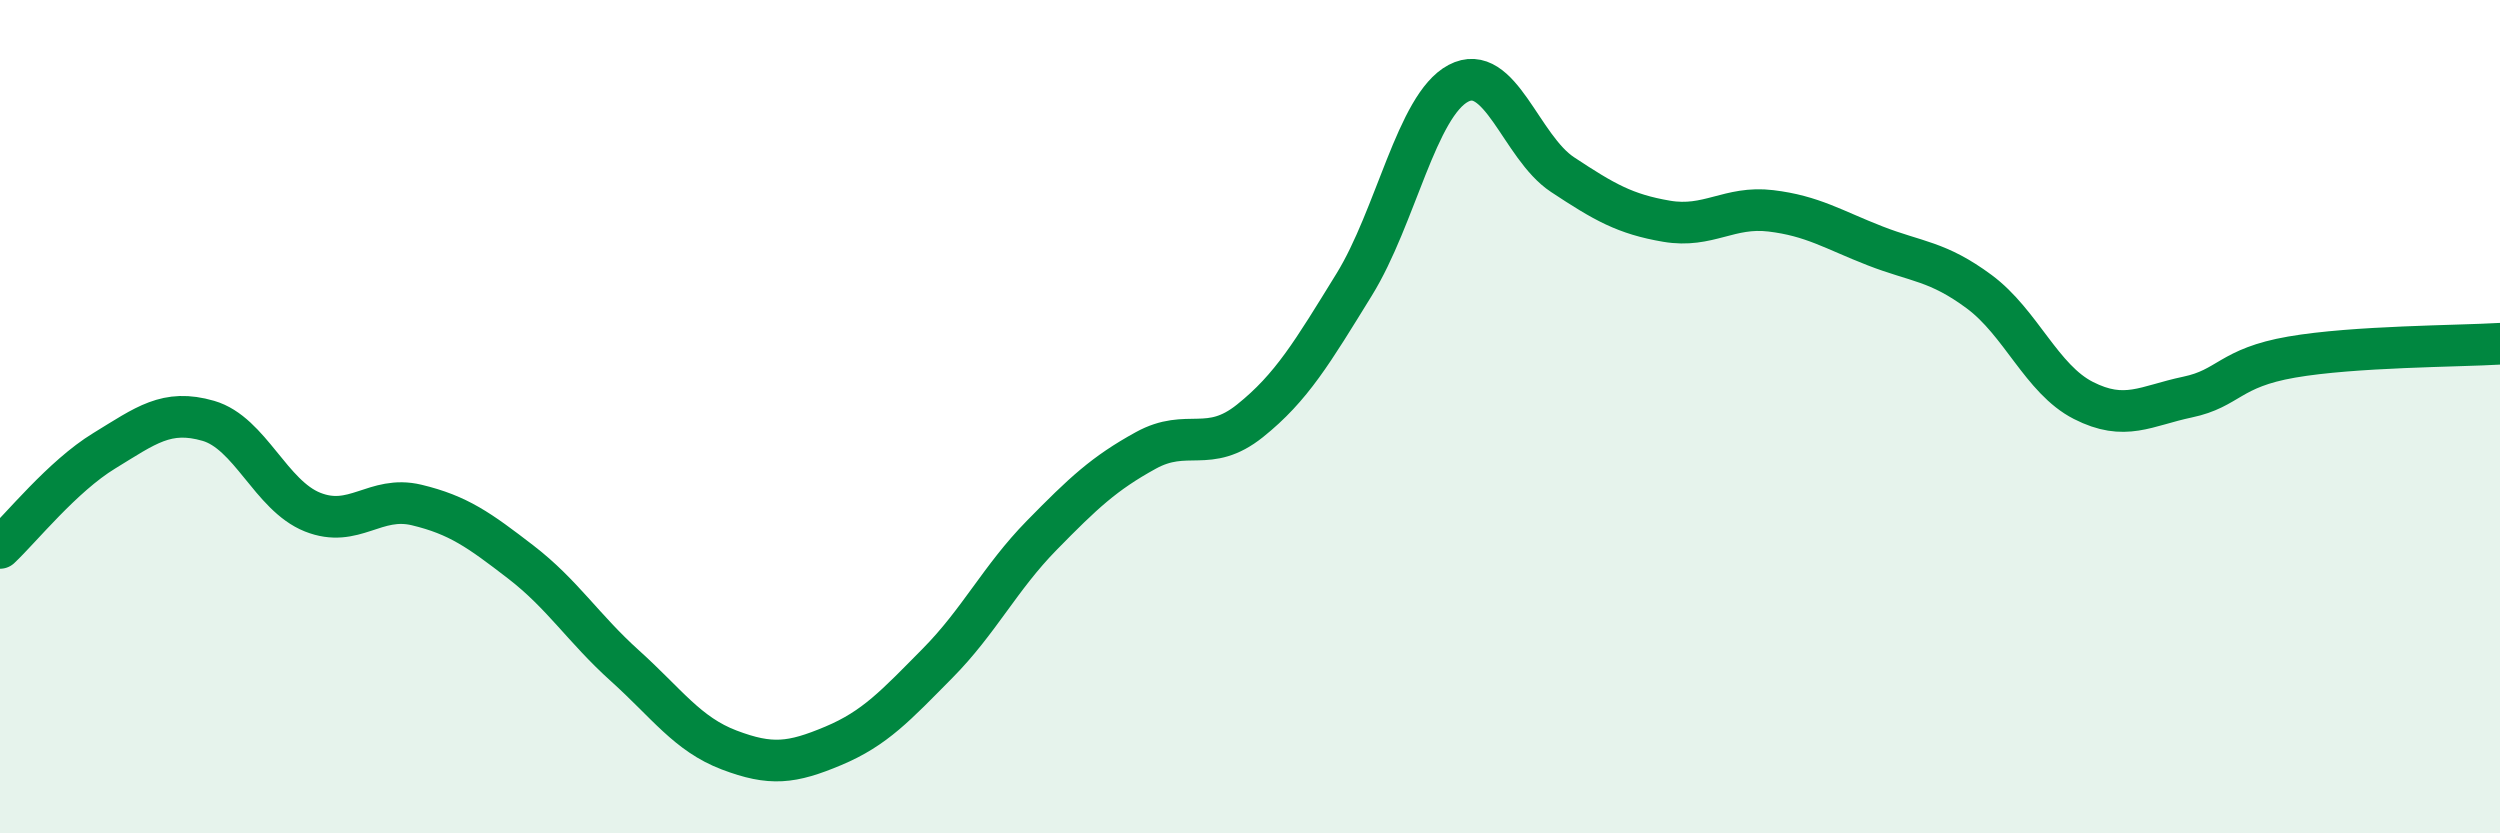
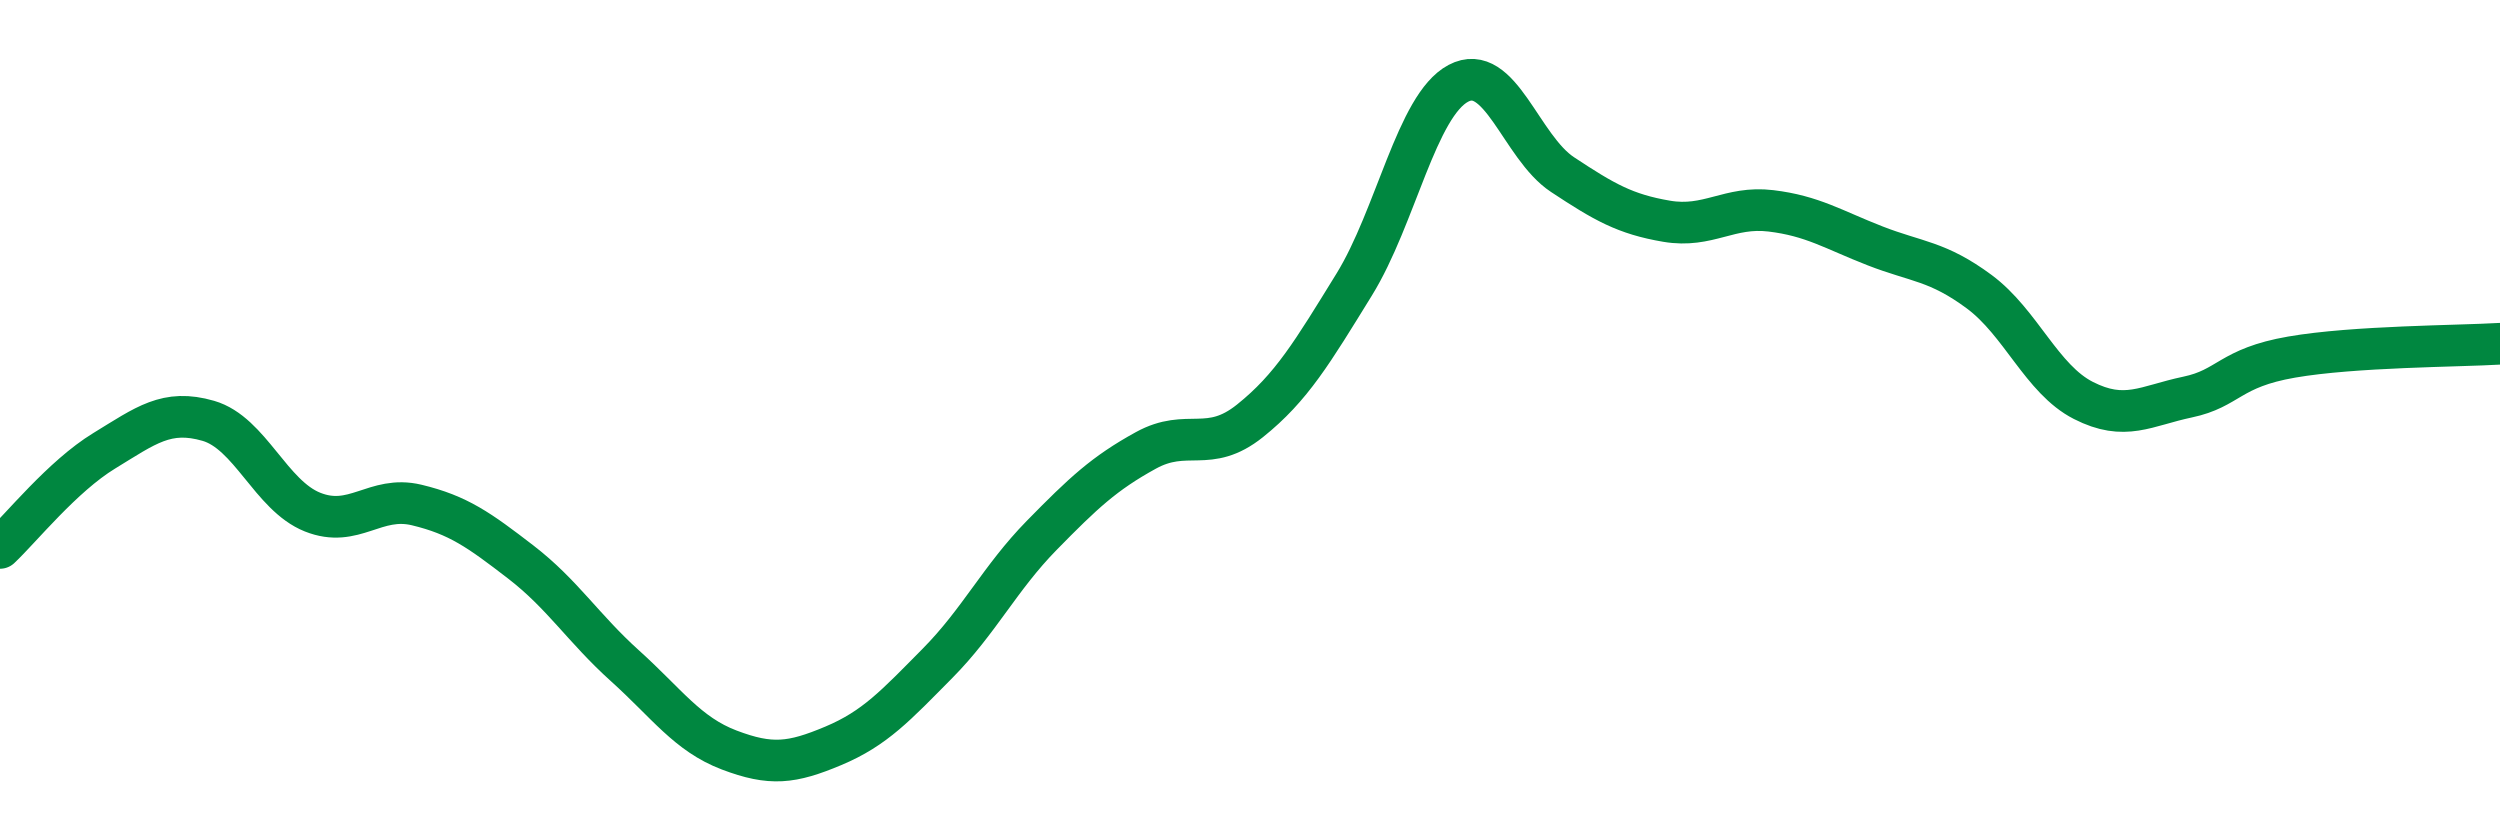
<svg xmlns="http://www.w3.org/2000/svg" width="60" height="20" viewBox="0 0 60 20">
-   <path d="M 0,13.15 C 0.5,12.68 1.5,11.43 2.5,10.82 C 3.5,10.21 4,9.81 5,10.1 C 6,10.39 6.5,11.89 7.5,12.29 C 8.5,12.69 9,11.88 10,12.12 C 11,12.36 11.5,12.72 12.5,13.49 C 13.5,14.26 14,15.08 15,15.98 C 16,16.88 16.5,17.62 17.5,18 C 18.5,18.38 19,18.32 20,17.9 C 21,17.48 21.5,16.93 22.5,15.92 C 23.5,14.91 24,13.87 25,12.85 C 26,11.83 26.5,11.36 27.5,10.81 C 28.5,10.26 29,10.9 30,10.1 C 31,9.3 31.5,8.45 32.5,6.83 C 33.5,5.21 34,2.53 35,2 C 36,1.47 36.5,3.53 37.5,4.19 C 38.5,4.85 39,5.14 40,5.31 C 41,5.48 41.5,4.94 42.5,5.06 C 43.5,5.18 44,5.51 45,5.9 C 46,6.29 46.5,6.26 47.5,7 C 48.5,7.74 49,9.1 50,9.61 C 51,10.12 51.5,9.74 52.5,9.53 C 53.5,9.32 53.5,8.83 55,8.57 C 56.5,8.31 59,8.31 60,8.25L60 20L0 20Z" fill="#008740" opacity="0.1" stroke-linecap="round" stroke-linejoin="round" />
  <path d="M 0,13.15 C 0.5,12.68 1.5,11.43 2.5,10.82 C 3.5,10.21 4,9.81 5,10.1 C 6,10.39 6.5,11.89 7.5,12.29 C 8.5,12.69 9,11.88 10,12.12 C 11,12.36 11.5,12.72 12.5,13.49 C 13.5,14.26 14,15.08 15,15.98 C 16,16.88 16.5,17.62 17.5,18 C 18.5,18.38 19,18.32 20,17.9 C 21,17.48 21.5,16.93 22.5,15.92 C 23.5,14.91 24,13.87 25,12.85 C 26,11.83 26.5,11.36 27.5,10.81 C 28.5,10.26 29,10.9 30,10.1 C 31,9.3 31.5,8.45 32.5,6.83 C 33.5,5.21 34,2.53 35,2 C 36,1.47 36.5,3.53 37.5,4.19 C 38.5,4.85 39,5.14 40,5.31 C 41,5.48 41.5,4.94 42.5,5.06 C 43.5,5.18 44,5.51 45,5.9 C 46,6.29 46.5,6.26 47.5,7 C 48.5,7.74 49,9.1 50,9.61 C 51,10.12 51.5,9.74 52.5,9.53 C 53.5,9.32 53.5,8.83 55,8.57 C 56.5,8.31 59,8.31 60,8.25" stroke="#008740" stroke-width="1" fill="none" stroke-linecap="round" stroke-linejoin="round" />
</svg>